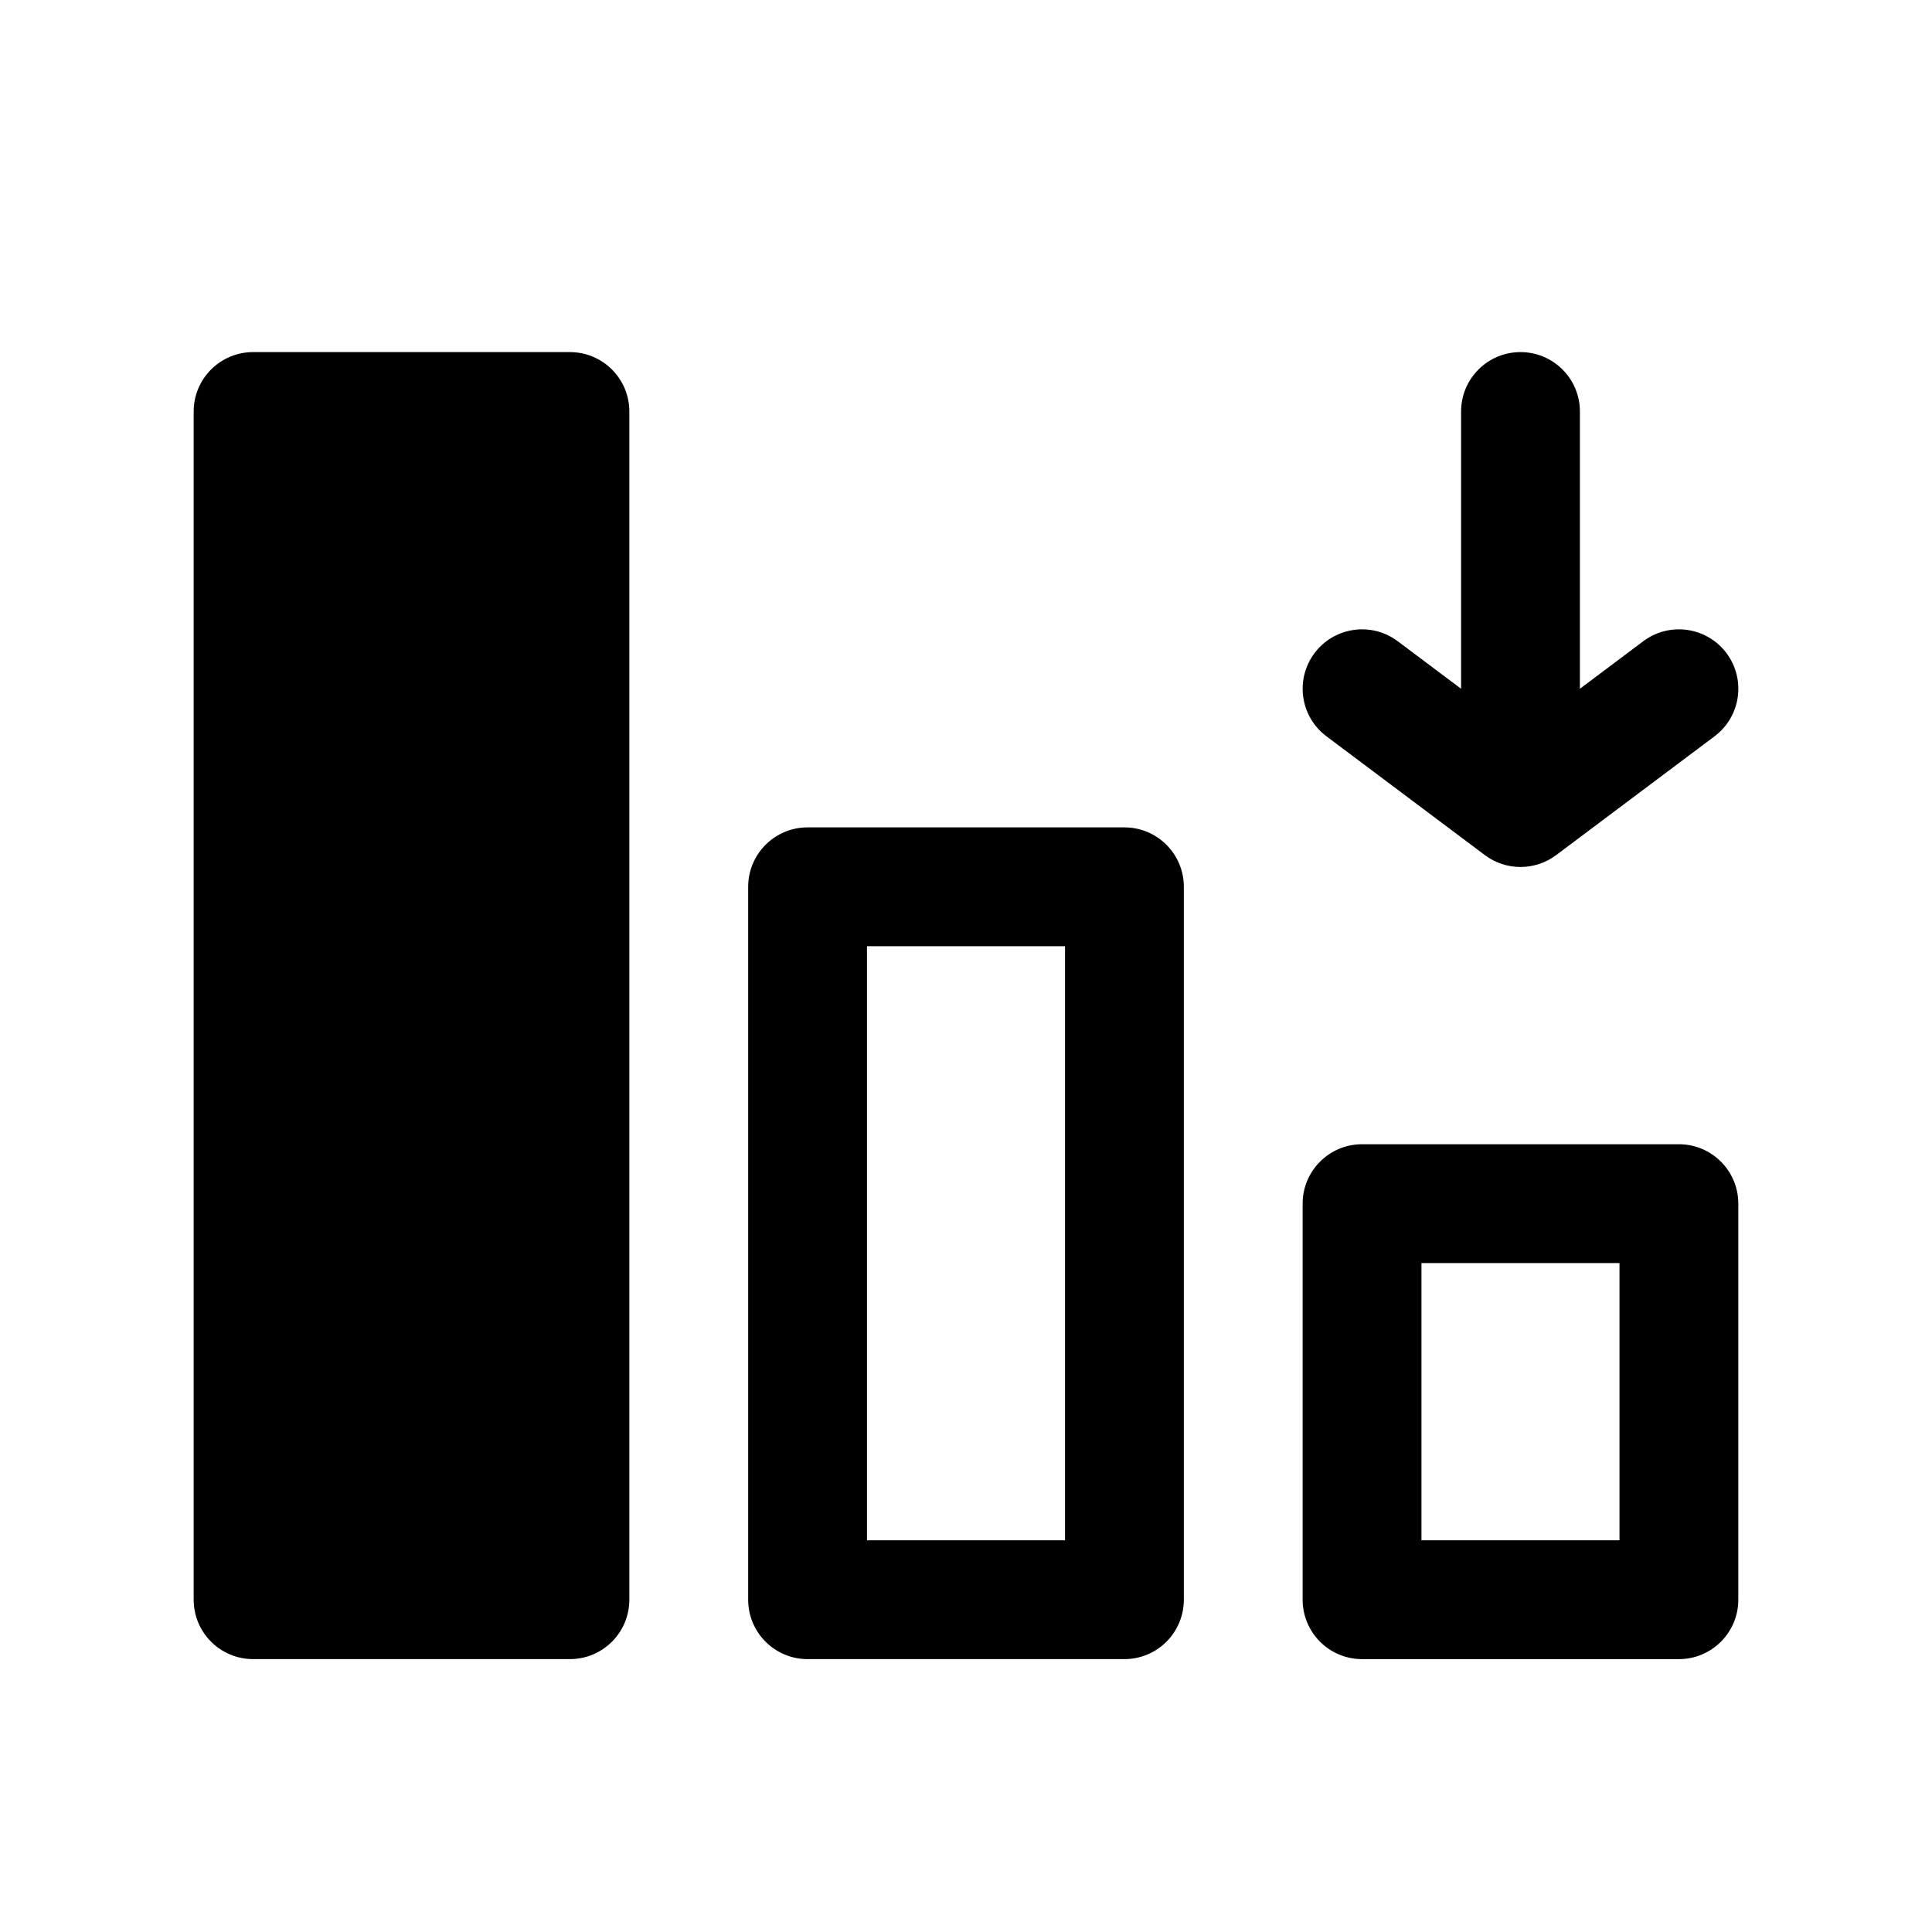
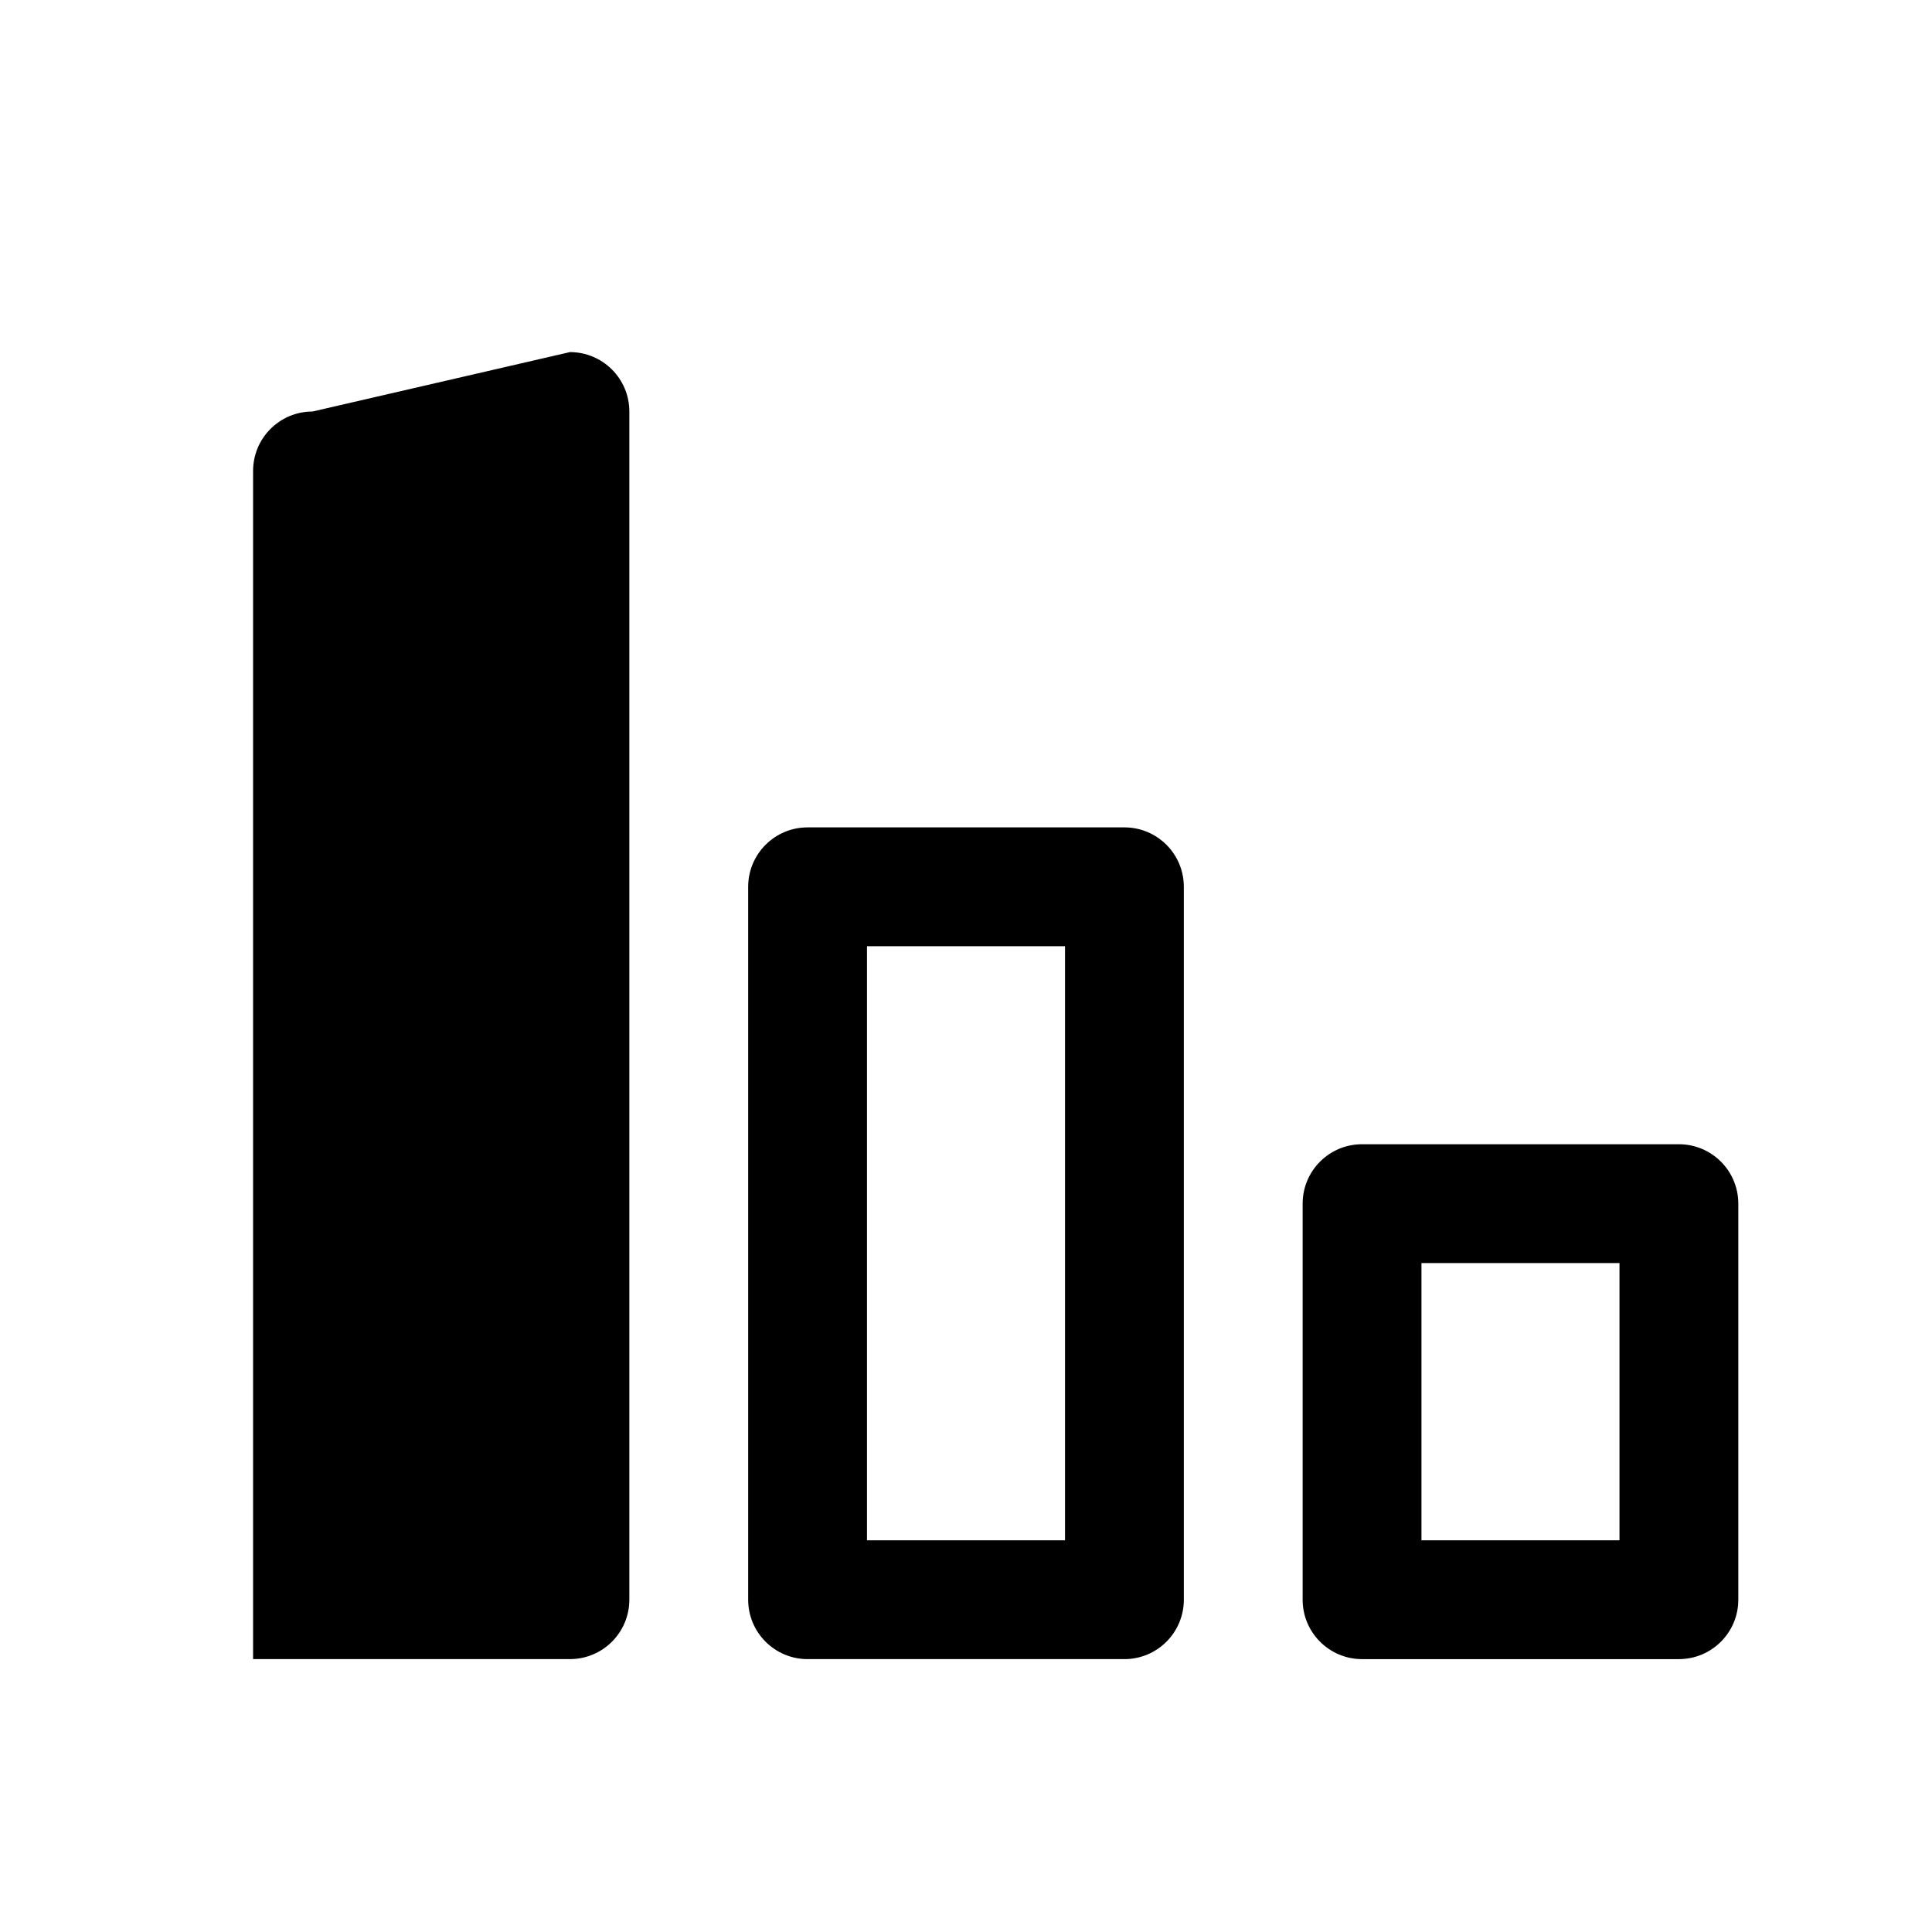
<svg xmlns="http://www.w3.org/2000/svg" fill="#000000" width="800px" height="800px" version="1.1" viewBox="144 144 512 512">
  <g fill-rule="evenodd">
-     <path d="m295.04 237.31c8.695 0 15.742 7.051 15.742 15.746v314.88c0 8.695-7.047 15.746-15.742 15.746h-83.969c-8.695 0-15.746-7.051-15.746-15.746v-314.88c0-8.695 7.051-15.746 15.746-15.746z" />
+     <path d="m295.04 237.31c8.695 0 15.742 7.051 15.742 15.746v314.88c0 8.695-7.047 15.746-15.742 15.746h-83.969v-314.88c0-8.695 7.051-15.746 15.746-15.746z" />
    <path d="m457.73 379.01c0-8.695-7.051-15.746-15.742-15.746h-83.969c-8.695 0-15.746 7.051-15.746 15.746v188.93c0 8.695 7.051 15.746 15.746 15.746h83.969c8.691 0 15.742-7.051 15.742-15.746zm-31.488 15.742v157.44h-52.48v-157.44z" />
-     <path d="m537.5 370.61c5.598 4.199 13.293 4.199 18.895 0l41.984-31.488c6.957-5.215 8.363-15.086 3.148-22.043-5.219-6.953-15.086-8.363-22.043-3.148l-16.793 12.598v-73.473c0-8.695-7.051-15.746-15.746-15.746-8.695 0-15.742 7.051-15.742 15.746v73.473l-16.793-12.598c-6.957-5.215-16.824-3.805-22.043 3.148-5.215 6.957-3.809 16.828 3.148 22.043z" />
    <path d="m604.67 462.98c0-8.695-7.051-15.746-15.746-15.746h-83.969c-8.691 0-15.742 7.051-15.742 15.746v104.96c0 8.695 7.051 15.746 15.742 15.746h83.969c8.695 0 15.746-7.051 15.746-15.746zm-31.488 15.742v73.473h-52.48v-73.473z" />
  </g>
</svg>